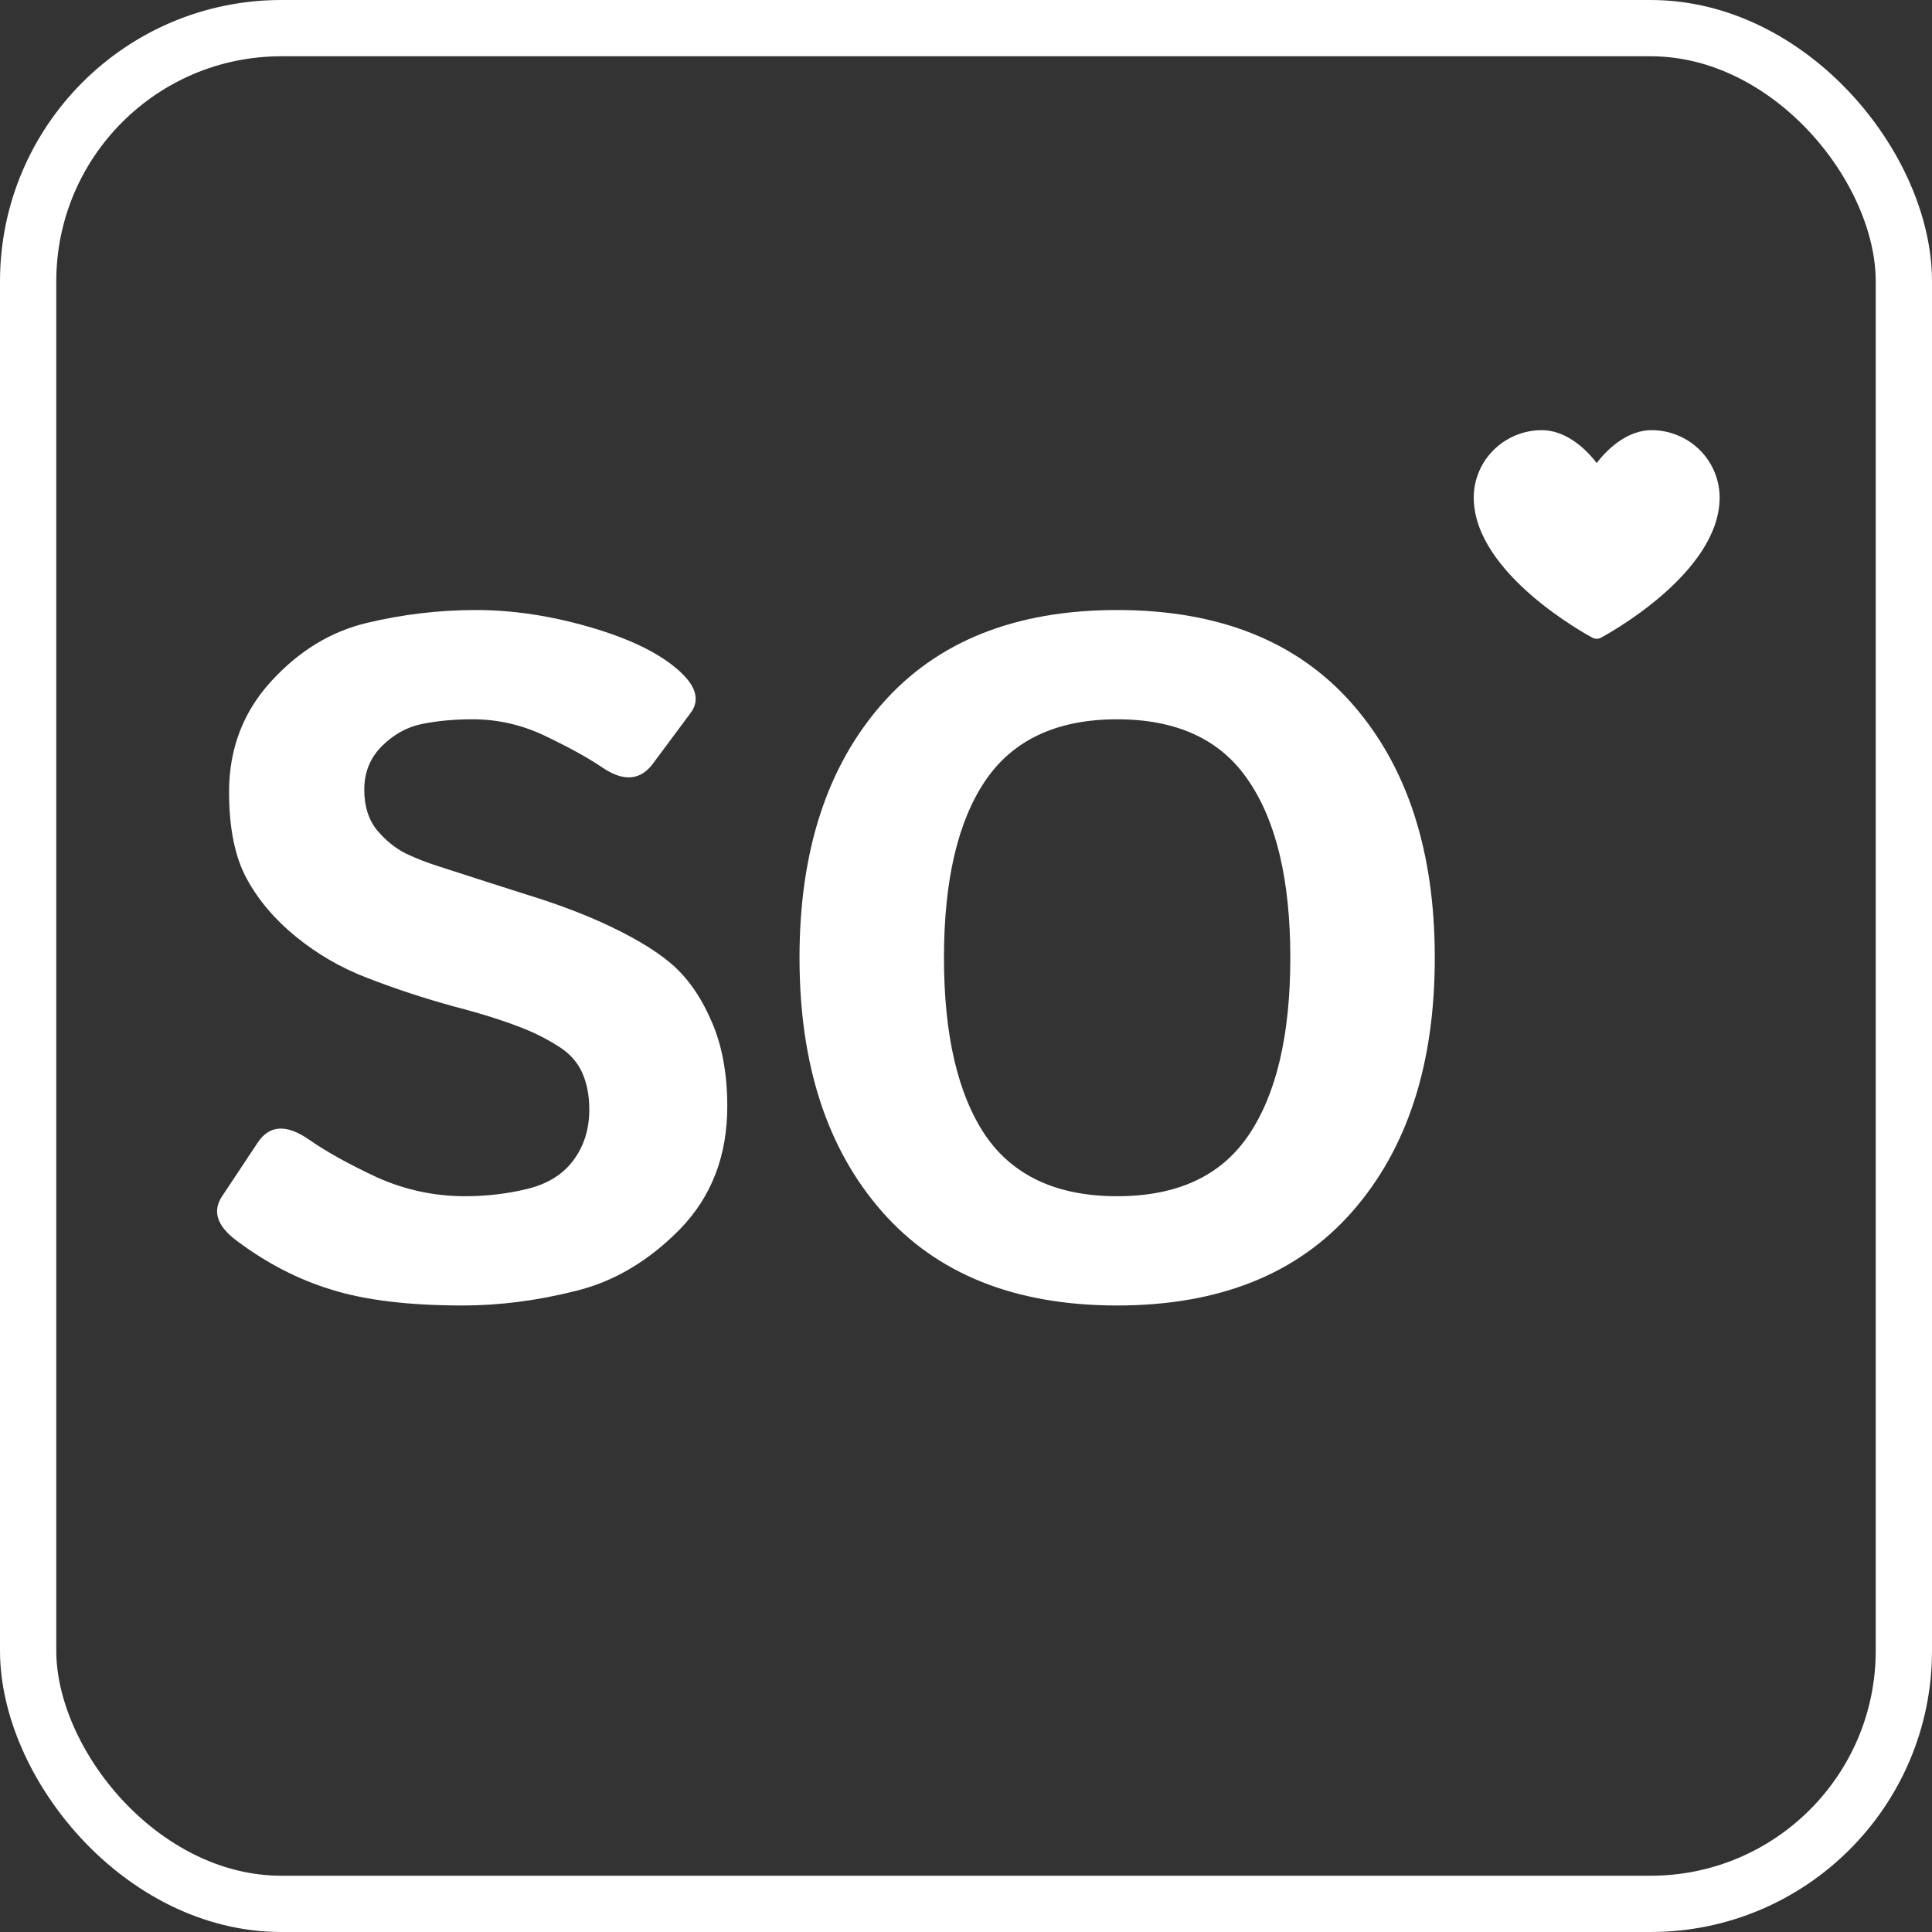
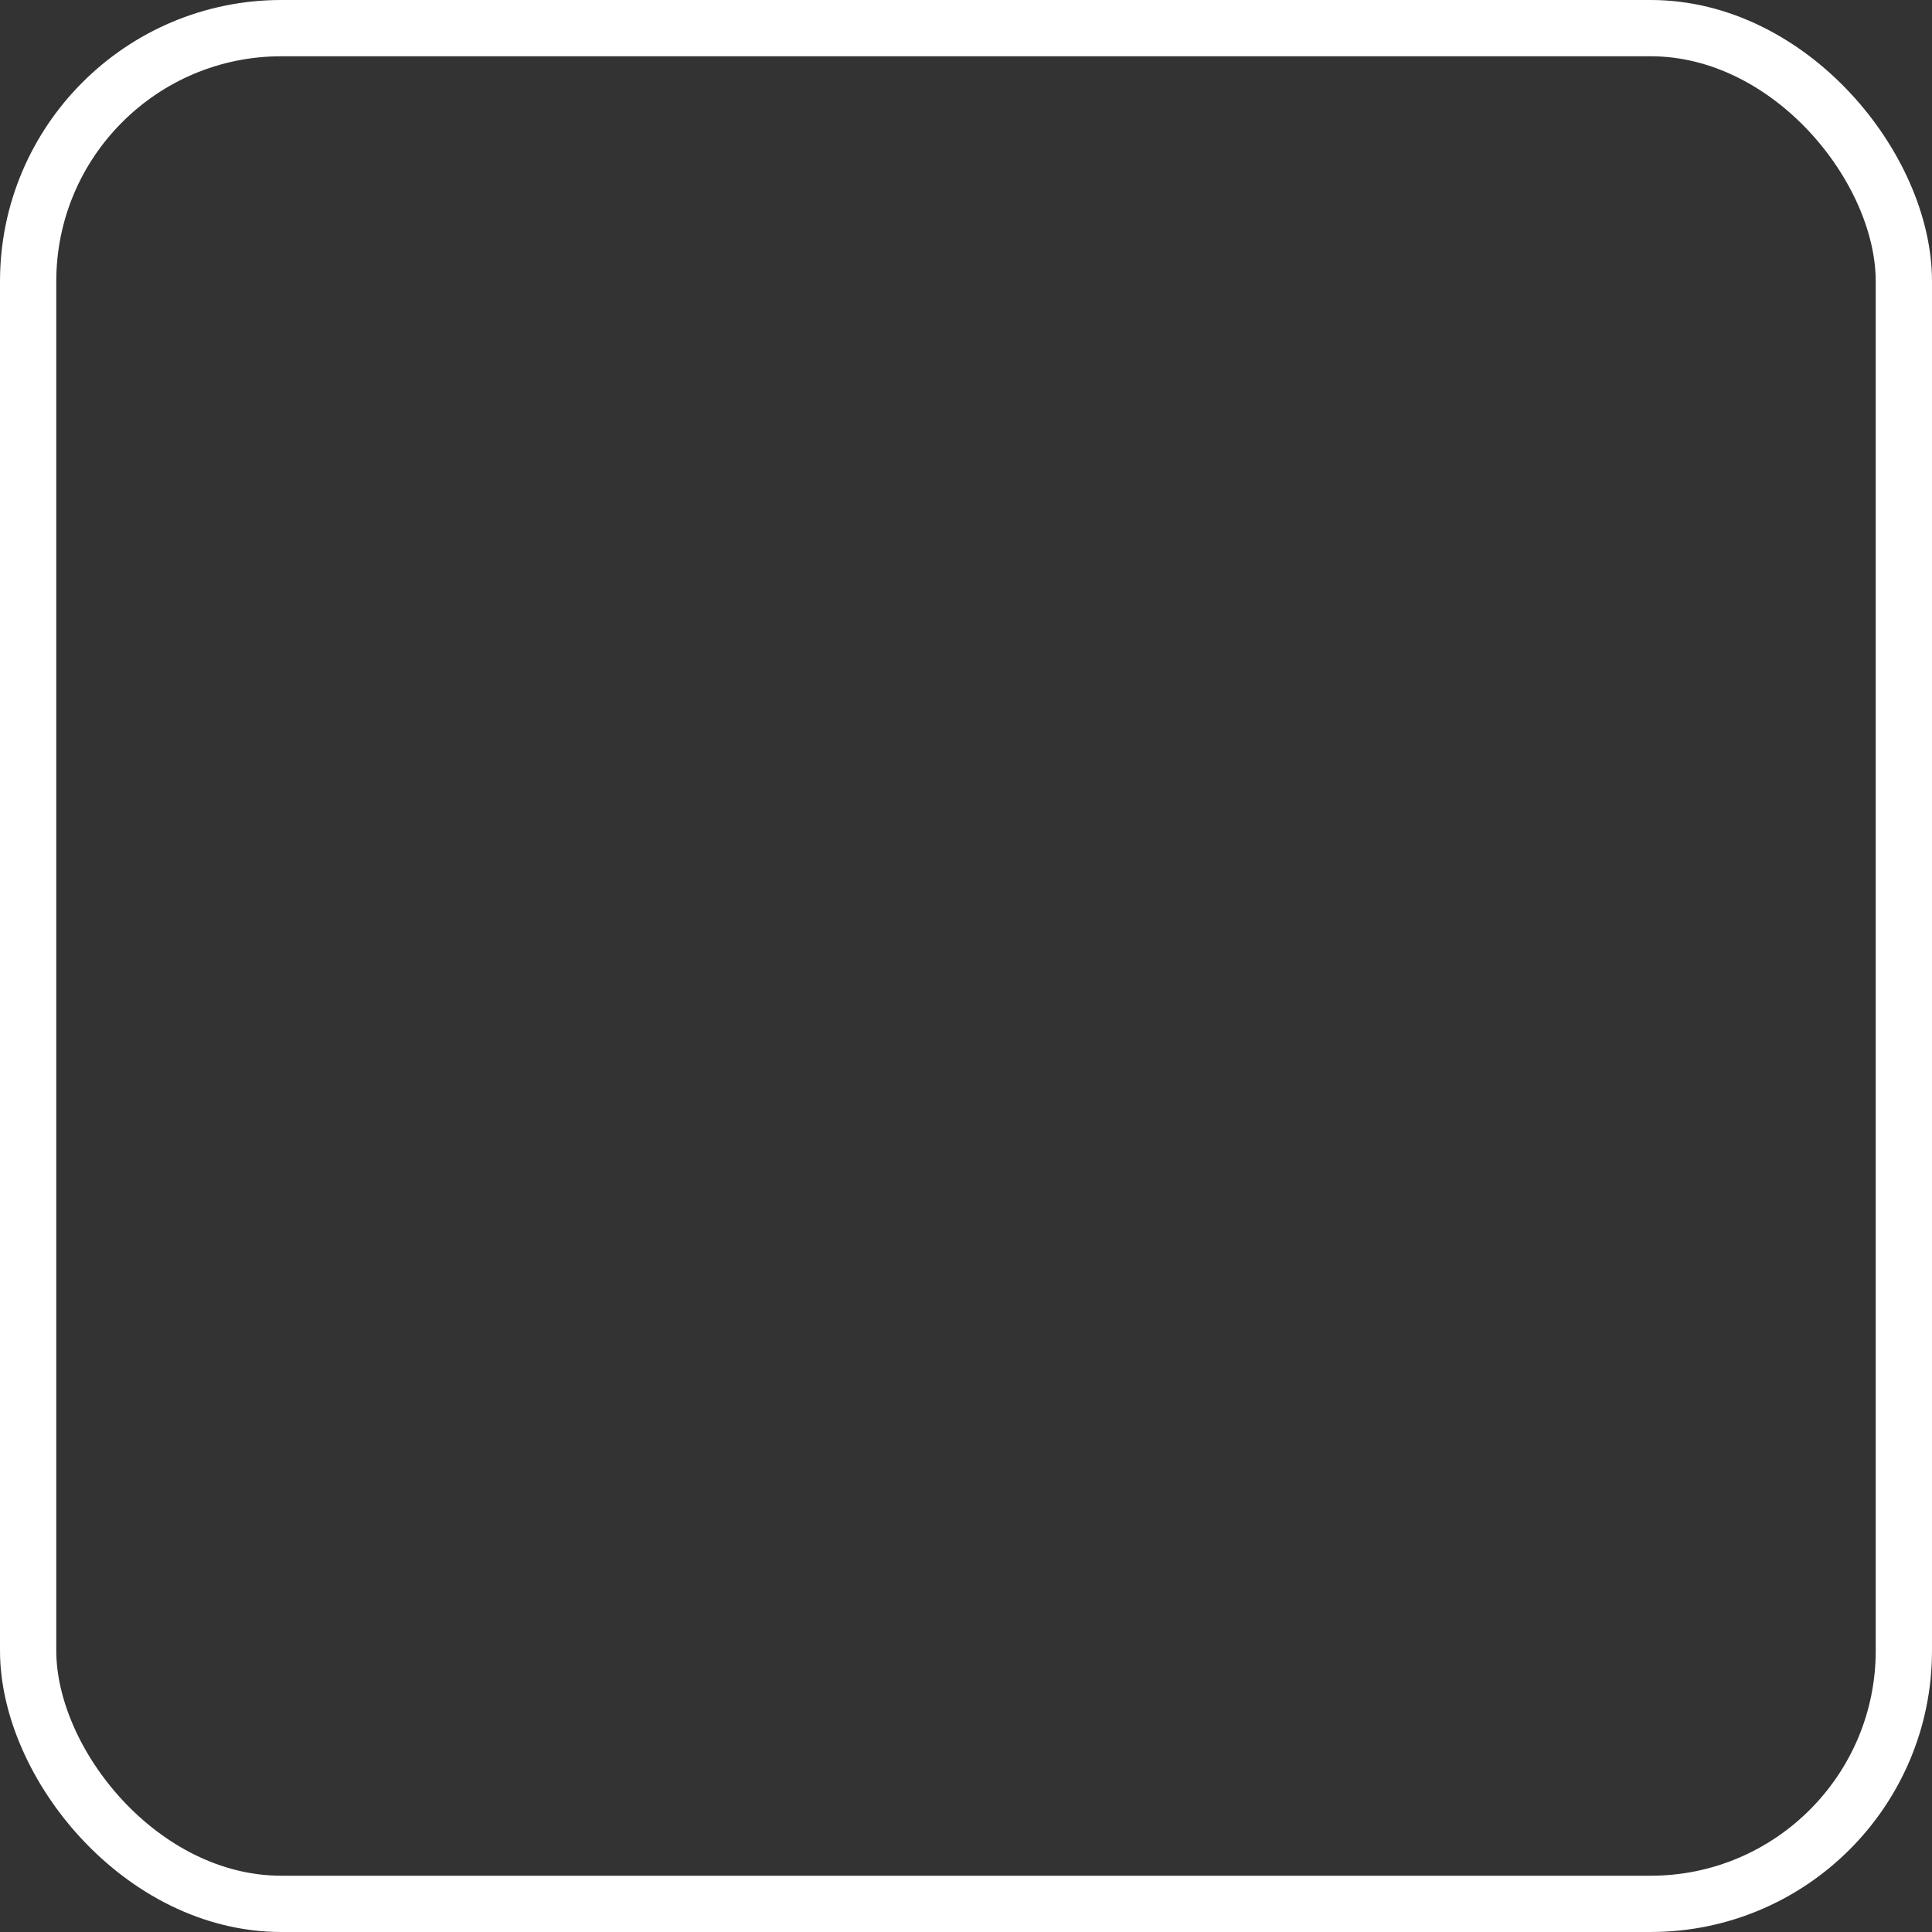
<svg xmlns="http://www.w3.org/2000/svg" width="206" height="206" viewBox="0 0 206 206" fill="none">
  <rect x="0" y="0" width="206" height="206" fill="#333333" stroke="none" />
  <rect x="3" y="3" width="200" height="200" rx="27" stroke="white" stroke-width="6" />
-   <path d="M25.164 132.237C23.123 130.69 22.63 129.127 23.683 127.547L27.485 121.82C28.735 119.944 30.562 119.845 32.965 121.524C34.808 122.807 37.211 124.14 40.173 125.523C43.168 126.872 46.311 127.547 49.602 127.547C51.906 127.547 54.128 127.283 56.267 126.757C58.407 126.23 60.036 125.21 61.155 123.696C62.274 122.182 62.834 120.388 62.834 118.315C62.834 116.833 62.587 115.533 62.093 114.414C61.599 113.295 60.793 112.374 59.674 111.65C58.555 110.925 57.403 110.317 56.218 109.823C54.145 108.967 51.528 108.128 48.368 107.305C45.241 106.449 42.148 105.429 39.087 104.244C36.355 103.191 33.853 101.743 31.582 99.899C29.311 98.056 27.55 95.983 26.3 93.679C25.049 91.375 24.424 88.297 24.424 84.447C24.424 79.872 25.905 75.955 28.867 72.696C31.829 69.438 35.236 67.348 39.087 66.426C42.937 65.505 46.821 65.044 50.738 65.044C54.622 65.044 58.621 65.636 62.735 66.821C66.882 68.006 70.009 69.487 72.115 71.265C74.189 73.009 74.699 74.589 73.646 76.004L69.647 81.386C68.297 83.229 66.487 83.377 64.216 81.83C62.768 80.843 60.776 79.74 58.242 78.522C55.741 77.304 53.124 76.695 50.392 76.695C48.45 76.695 46.657 76.86 45.011 77.189C43.398 77.518 41.967 78.308 40.716 79.559C39.465 80.81 38.84 82.356 38.84 84.2C38.84 85.977 39.3 87.425 40.222 88.544C41.144 89.63 42.164 90.453 43.283 91.013C44.402 91.539 45.538 91.984 46.69 92.346C50.244 93.498 53.42 94.518 56.218 95.407C59.016 96.263 61.599 97.217 63.969 98.27C67.26 99.751 69.778 101.232 71.523 102.714C73.267 104.195 74.699 106.219 75.818 108.786C76.97 111.353 77.546 114.414 77.546 117.969C77.546 123.235 75.867 127.596 72.51 131.052C69.153 134.475 65.417 136.68 61.303 137.668C57.222 138.688 53.239 139.198 49.356 139.198C43.629 139.198 38.971 138.639 35.384 137.52C31.796 136.433 28.39 134.673 25.164 132.237ZM85.248 102.121C85.248 90.766 88.177 81.748 94.036 75.066C99.894 68.385 108.254 65.044 119.116 65.044C129.977 65.044 138.337 68.385 144.196 75.066C150.054 81.748 152.984 90.766 152.984 102.121C152.984 113.476 150.054 122.495 144.196 129.176C138.337 135.857 129.977 139.198 119.116 139.198C108.254 139.198 99.894 135.857 94.036 129.176C88.177 122.495 85.248 113.476 85.248 102.121ZM100.651 102.121C100.651 110.349 102.116 116.652 105.045 121.03C108.007 125.374 112.698 127.547 119.116 127.547C125.534 127.547 130.208 125.374 133.137 121.03C136.099 116.652 137.58 110.349 137.58 102.121C137.58 93.893 136.099 87.606 133.137 83.262C130.208 78.884 125.534 76.695 119.116 76.695C112.698 76.695 108.007 78.884 105.045 83.262C102.116 87.606 100.651 93.893 100.651 102.121Z" fill="white" />
-   <path d="M176.099 45.865C173.682 45.865 171.566 47.636 170.247 49.375C168.928 47.636 166.812 45.865 164.395 45.865C162.471 45.867 160.626 46.625 159.266 47.972C157.905 49.319 157.14 51.145 157.138 53.05C157.138 61.162 169.286 67.728 169.803 68C169.94 68.072 170.092 68.11 170.247 68.11C170.402 68.11 170.554 68.072 170.69 68C171.208 67.728 183.356 61.162 183.356 53.05C183.354 51.145 182.588 49.319 181.228 47.972C179.868 46.625 178.023 45.867 176.099 45.865Z" fill="white" />
</svg>